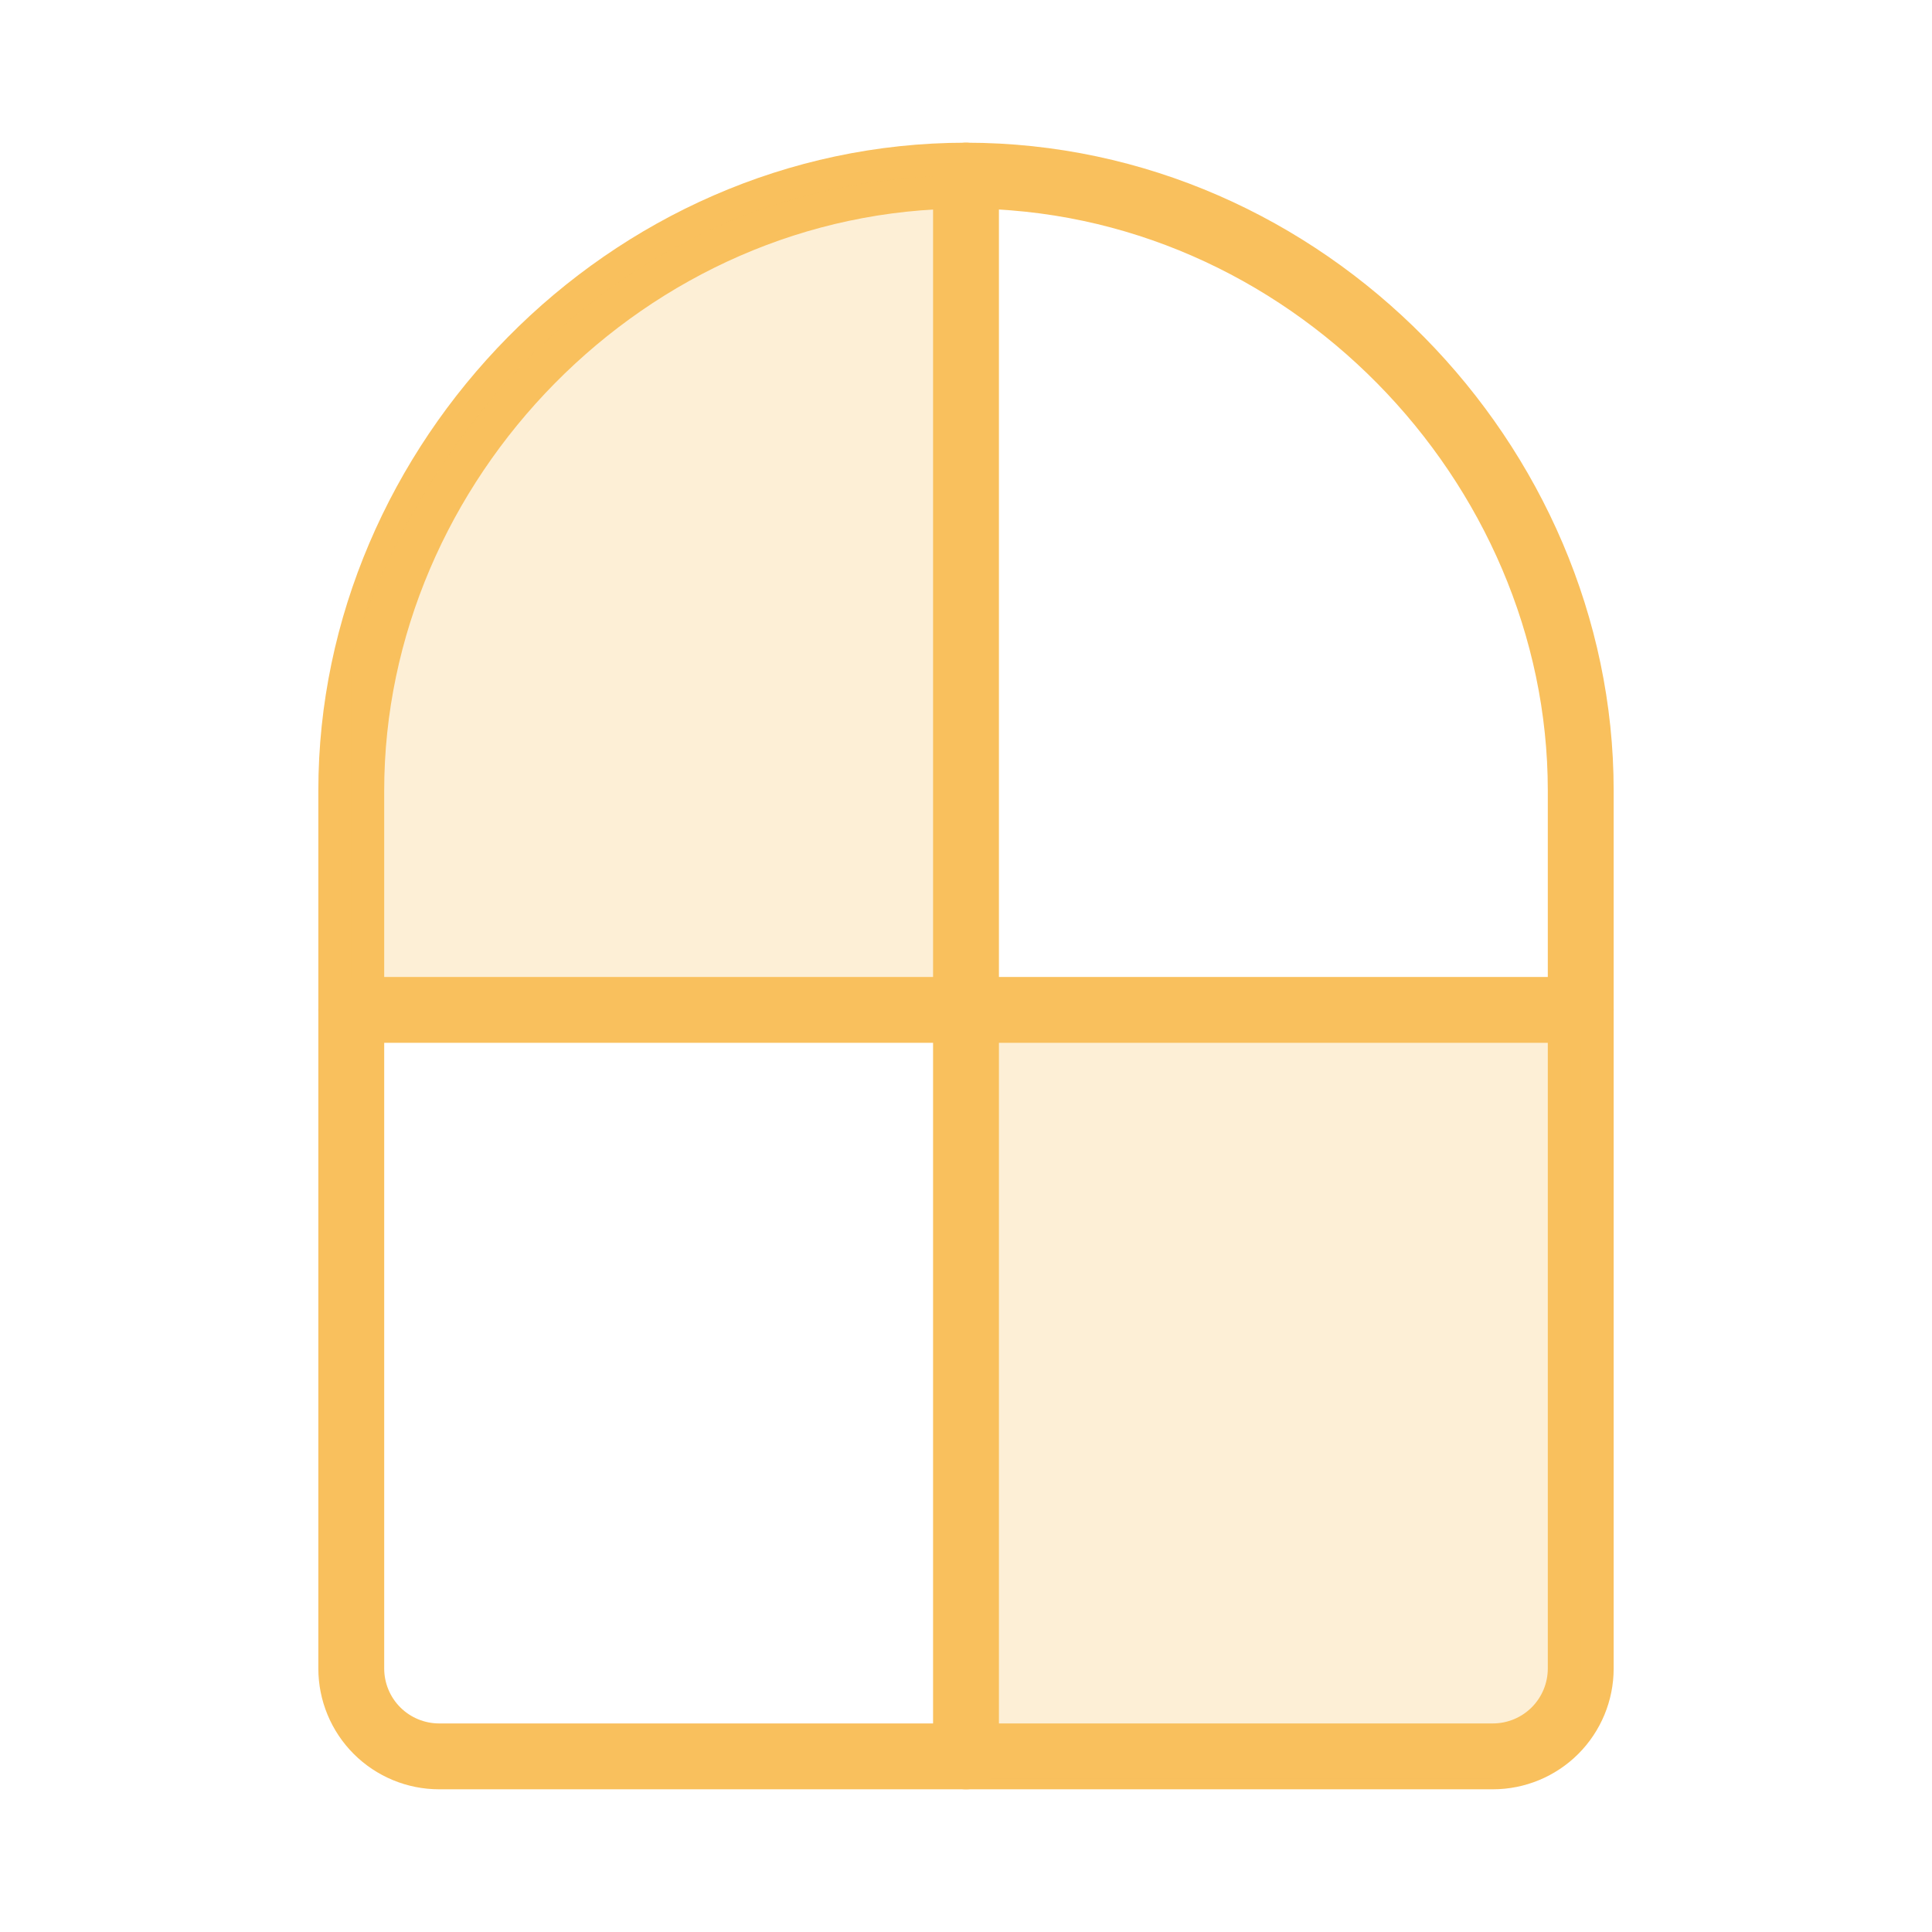
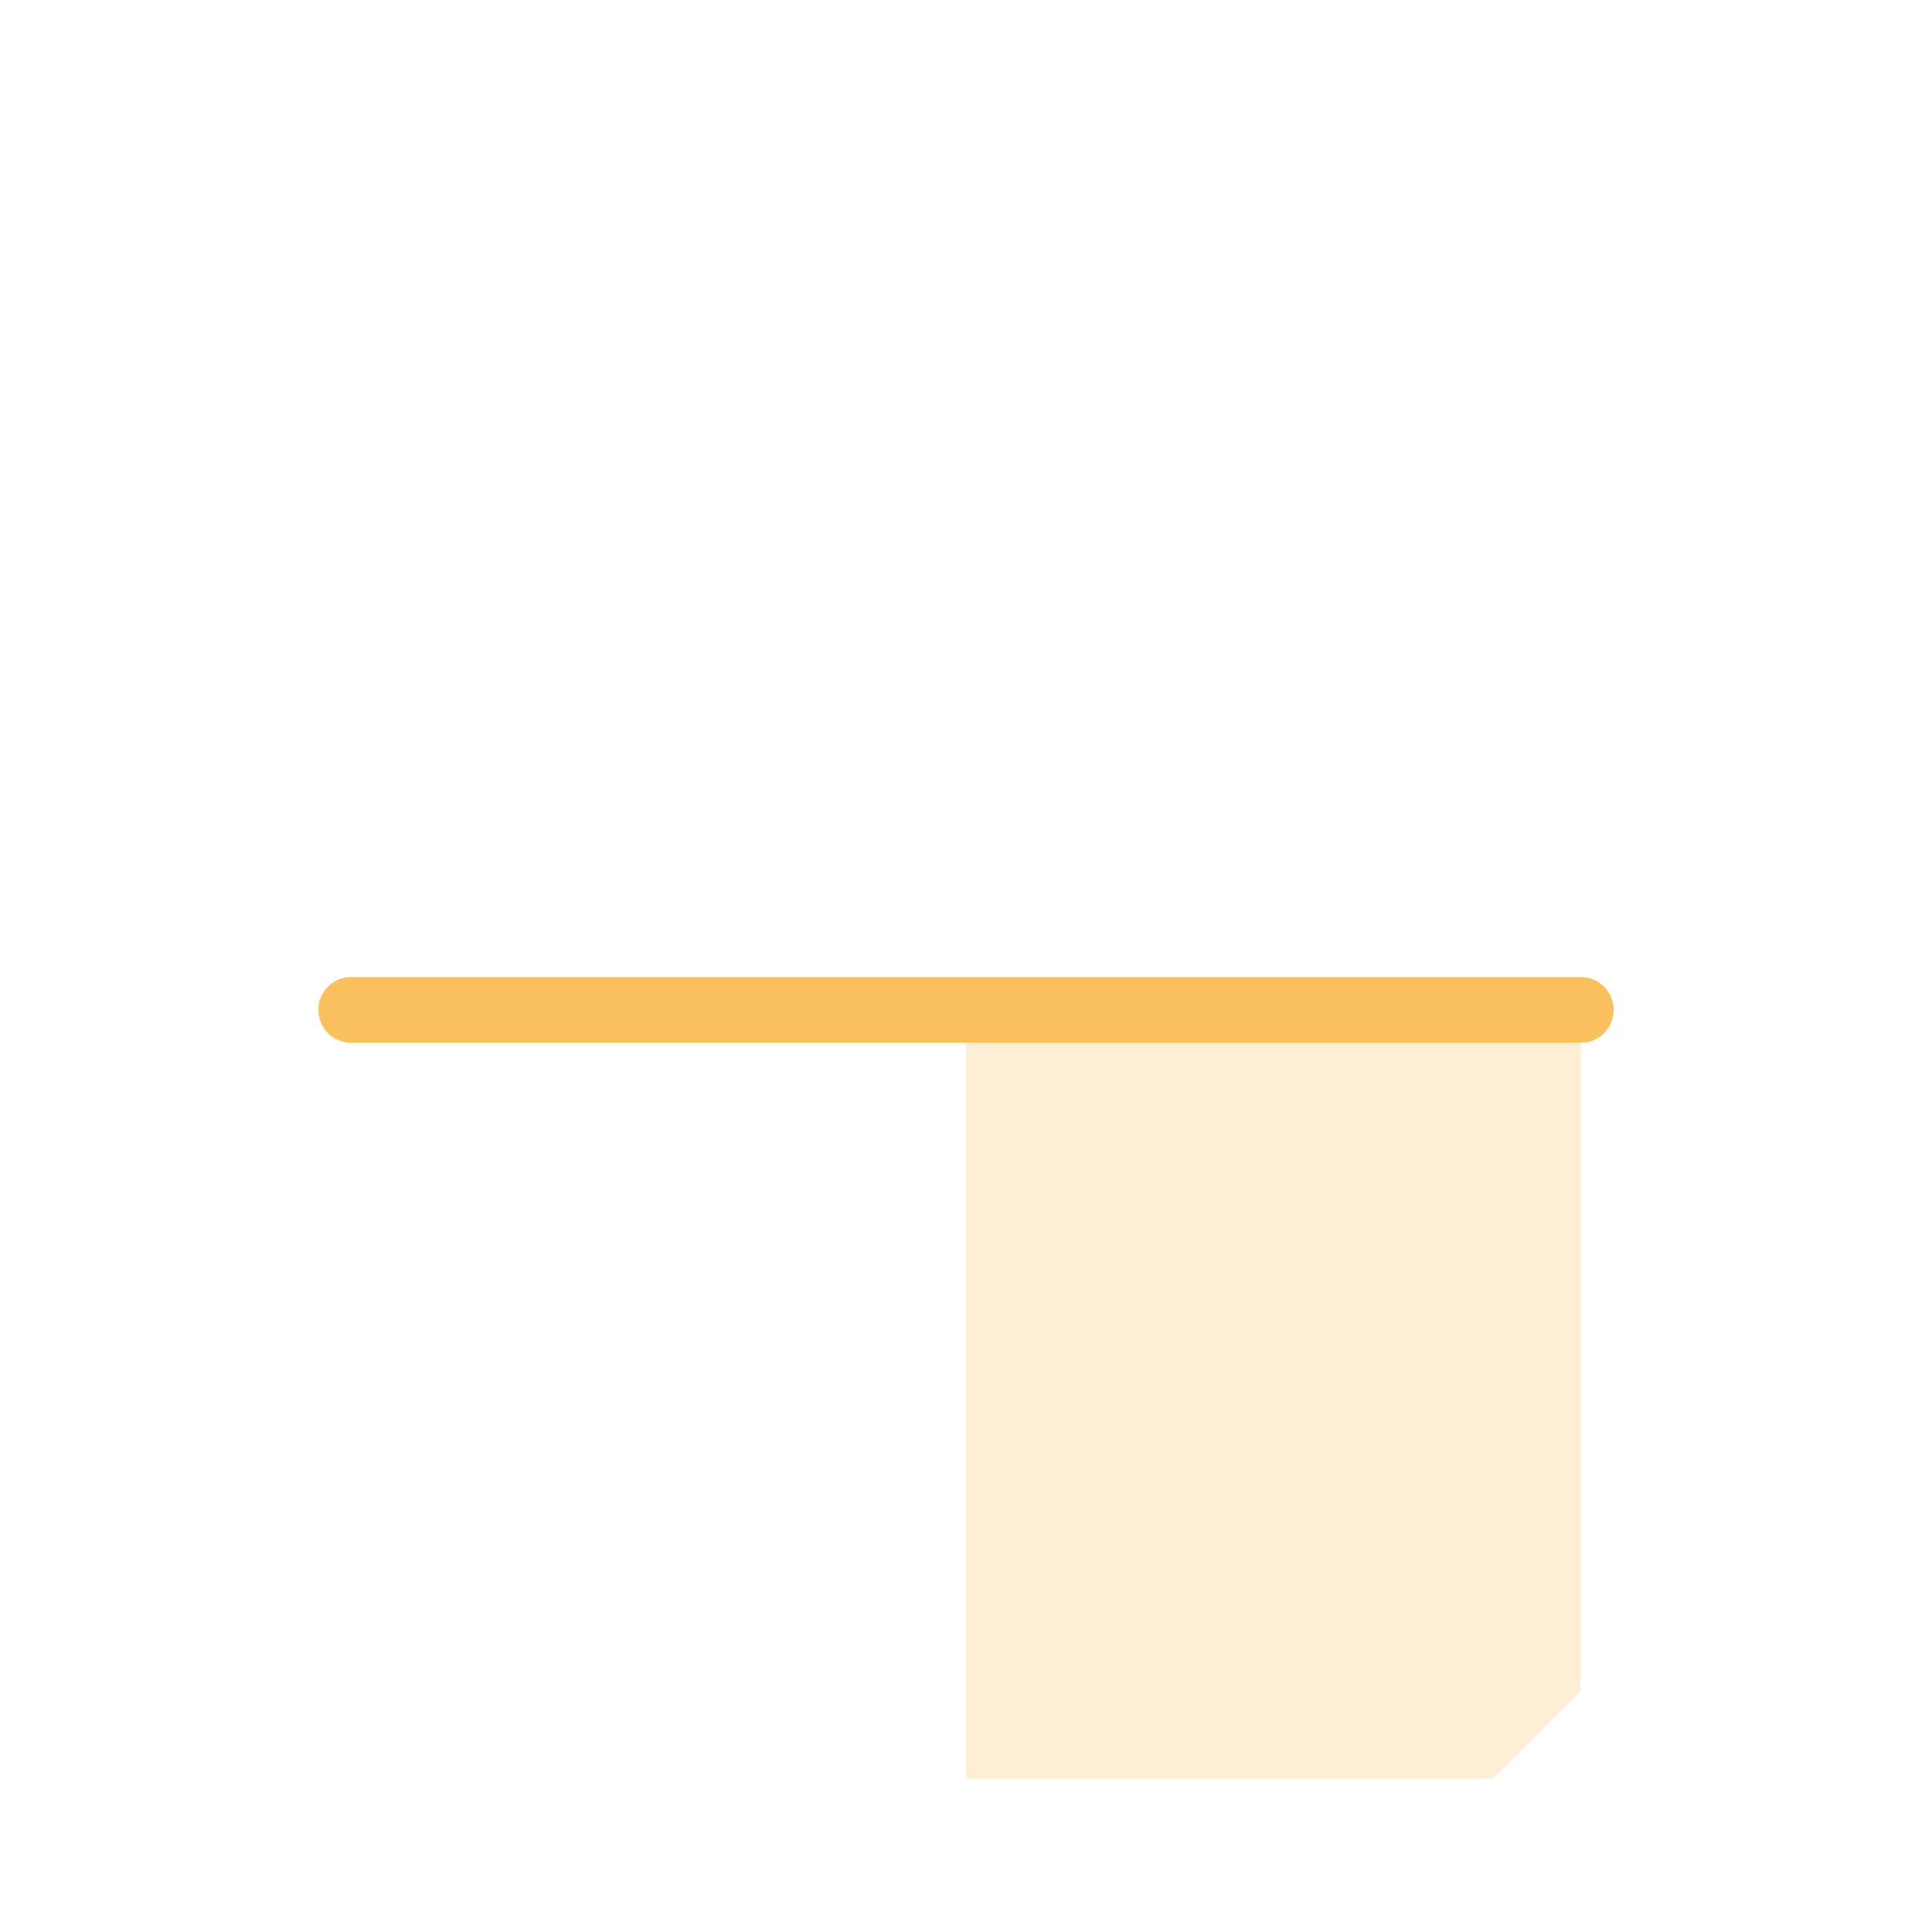
<svg xmlns="http://www.w3.org/2000/svg" width="44" height="44" viewBox="0 0 44 44" fill="none">
-   <path d="M22 4C14.268 4 8 10.544 8 18V38C8 38.53 8.211 39.039 8.586 39.414C8.961 39.789 9.47 40 10 40H34C34.53 40 35.039 39.789 35.414 39.414C35.789 39.039 36 38.53 36 38V18C36 10.544 29.732 4 22 4Z" stroke="#F9C05D" stroke-width="1.5" stroke-linecap="round" stroke-linejoin="round" />
-   <path opacity="0.25" d="M22 23V4C13.2 4 9 11.333 8 15V23H22Z" fill="#F9C05D" />
  <path opacity="0.25" d="M36 23H22V40.5H34L36 38.5V23Z" fill="#F9C05D" />
  <path d="M8 23H36" stroke="#F9C05D" stroke-width="1.5" stroke-linecap="round" stroke-linejoin="round" />
-   <path d="M22 4V40" stroke="#F9C05D" stroke-width="1.5" stroke-linecap="round" stroke-linejoin="round" />
</svg>